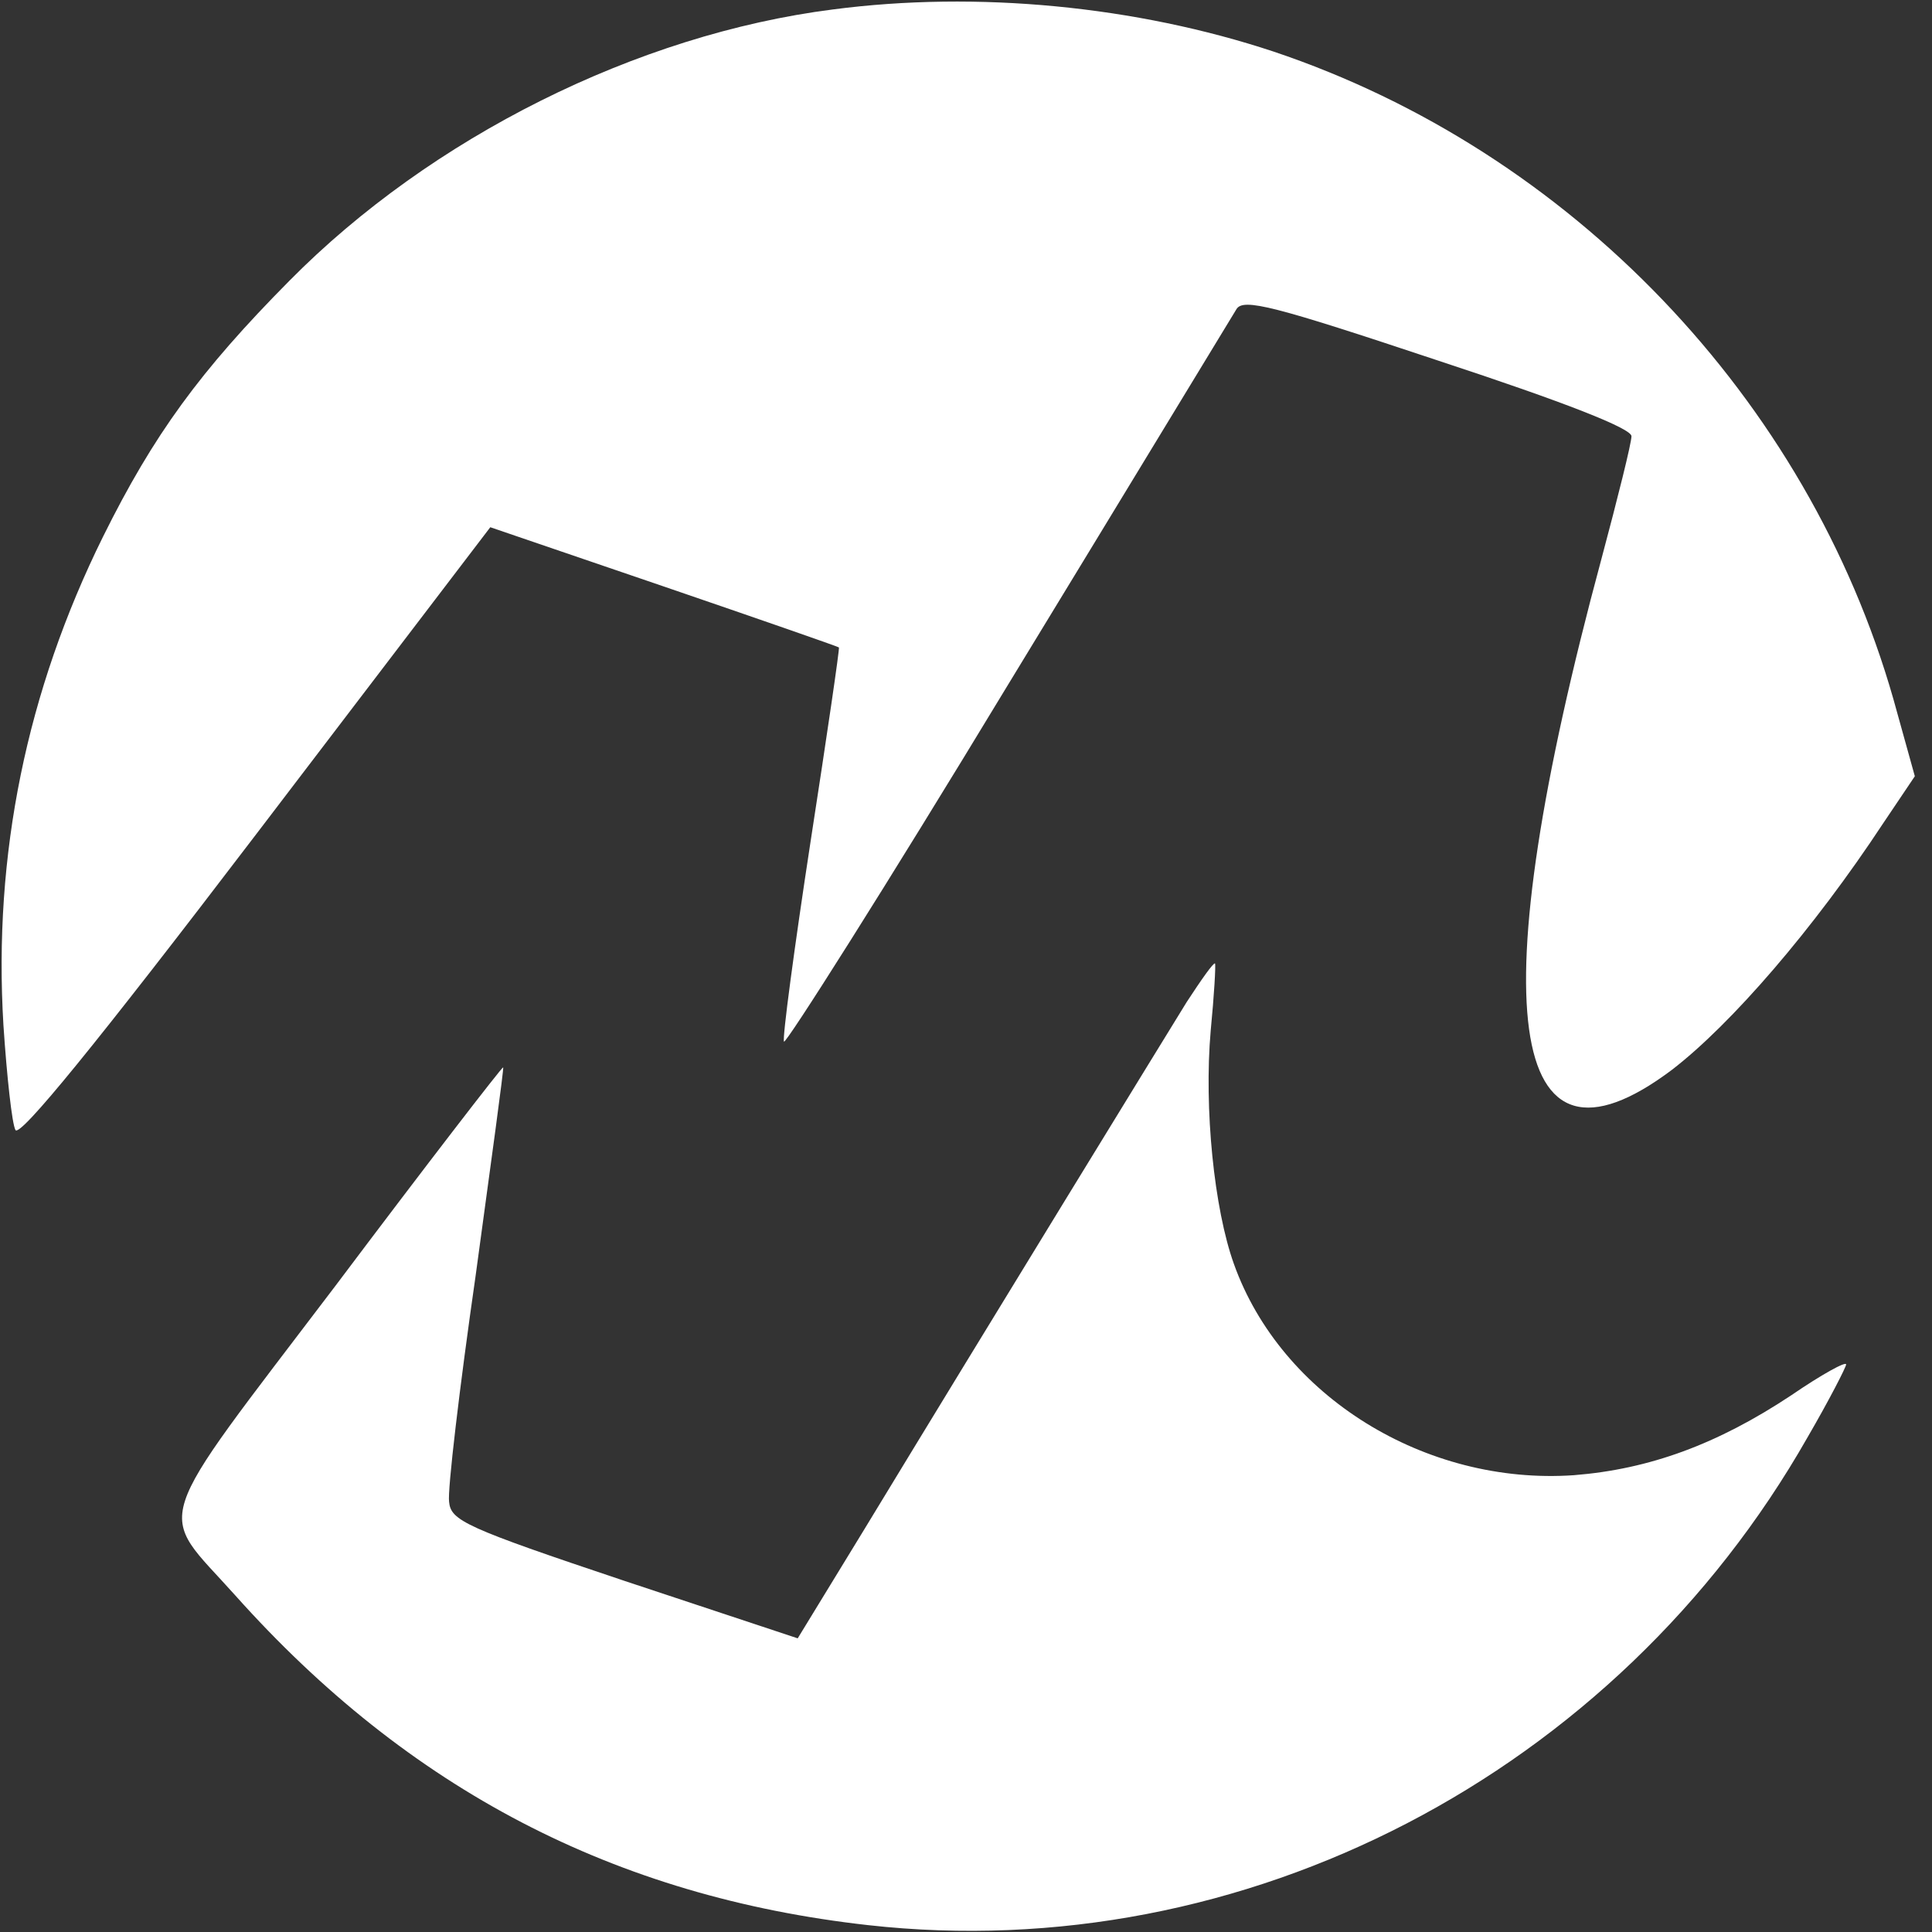
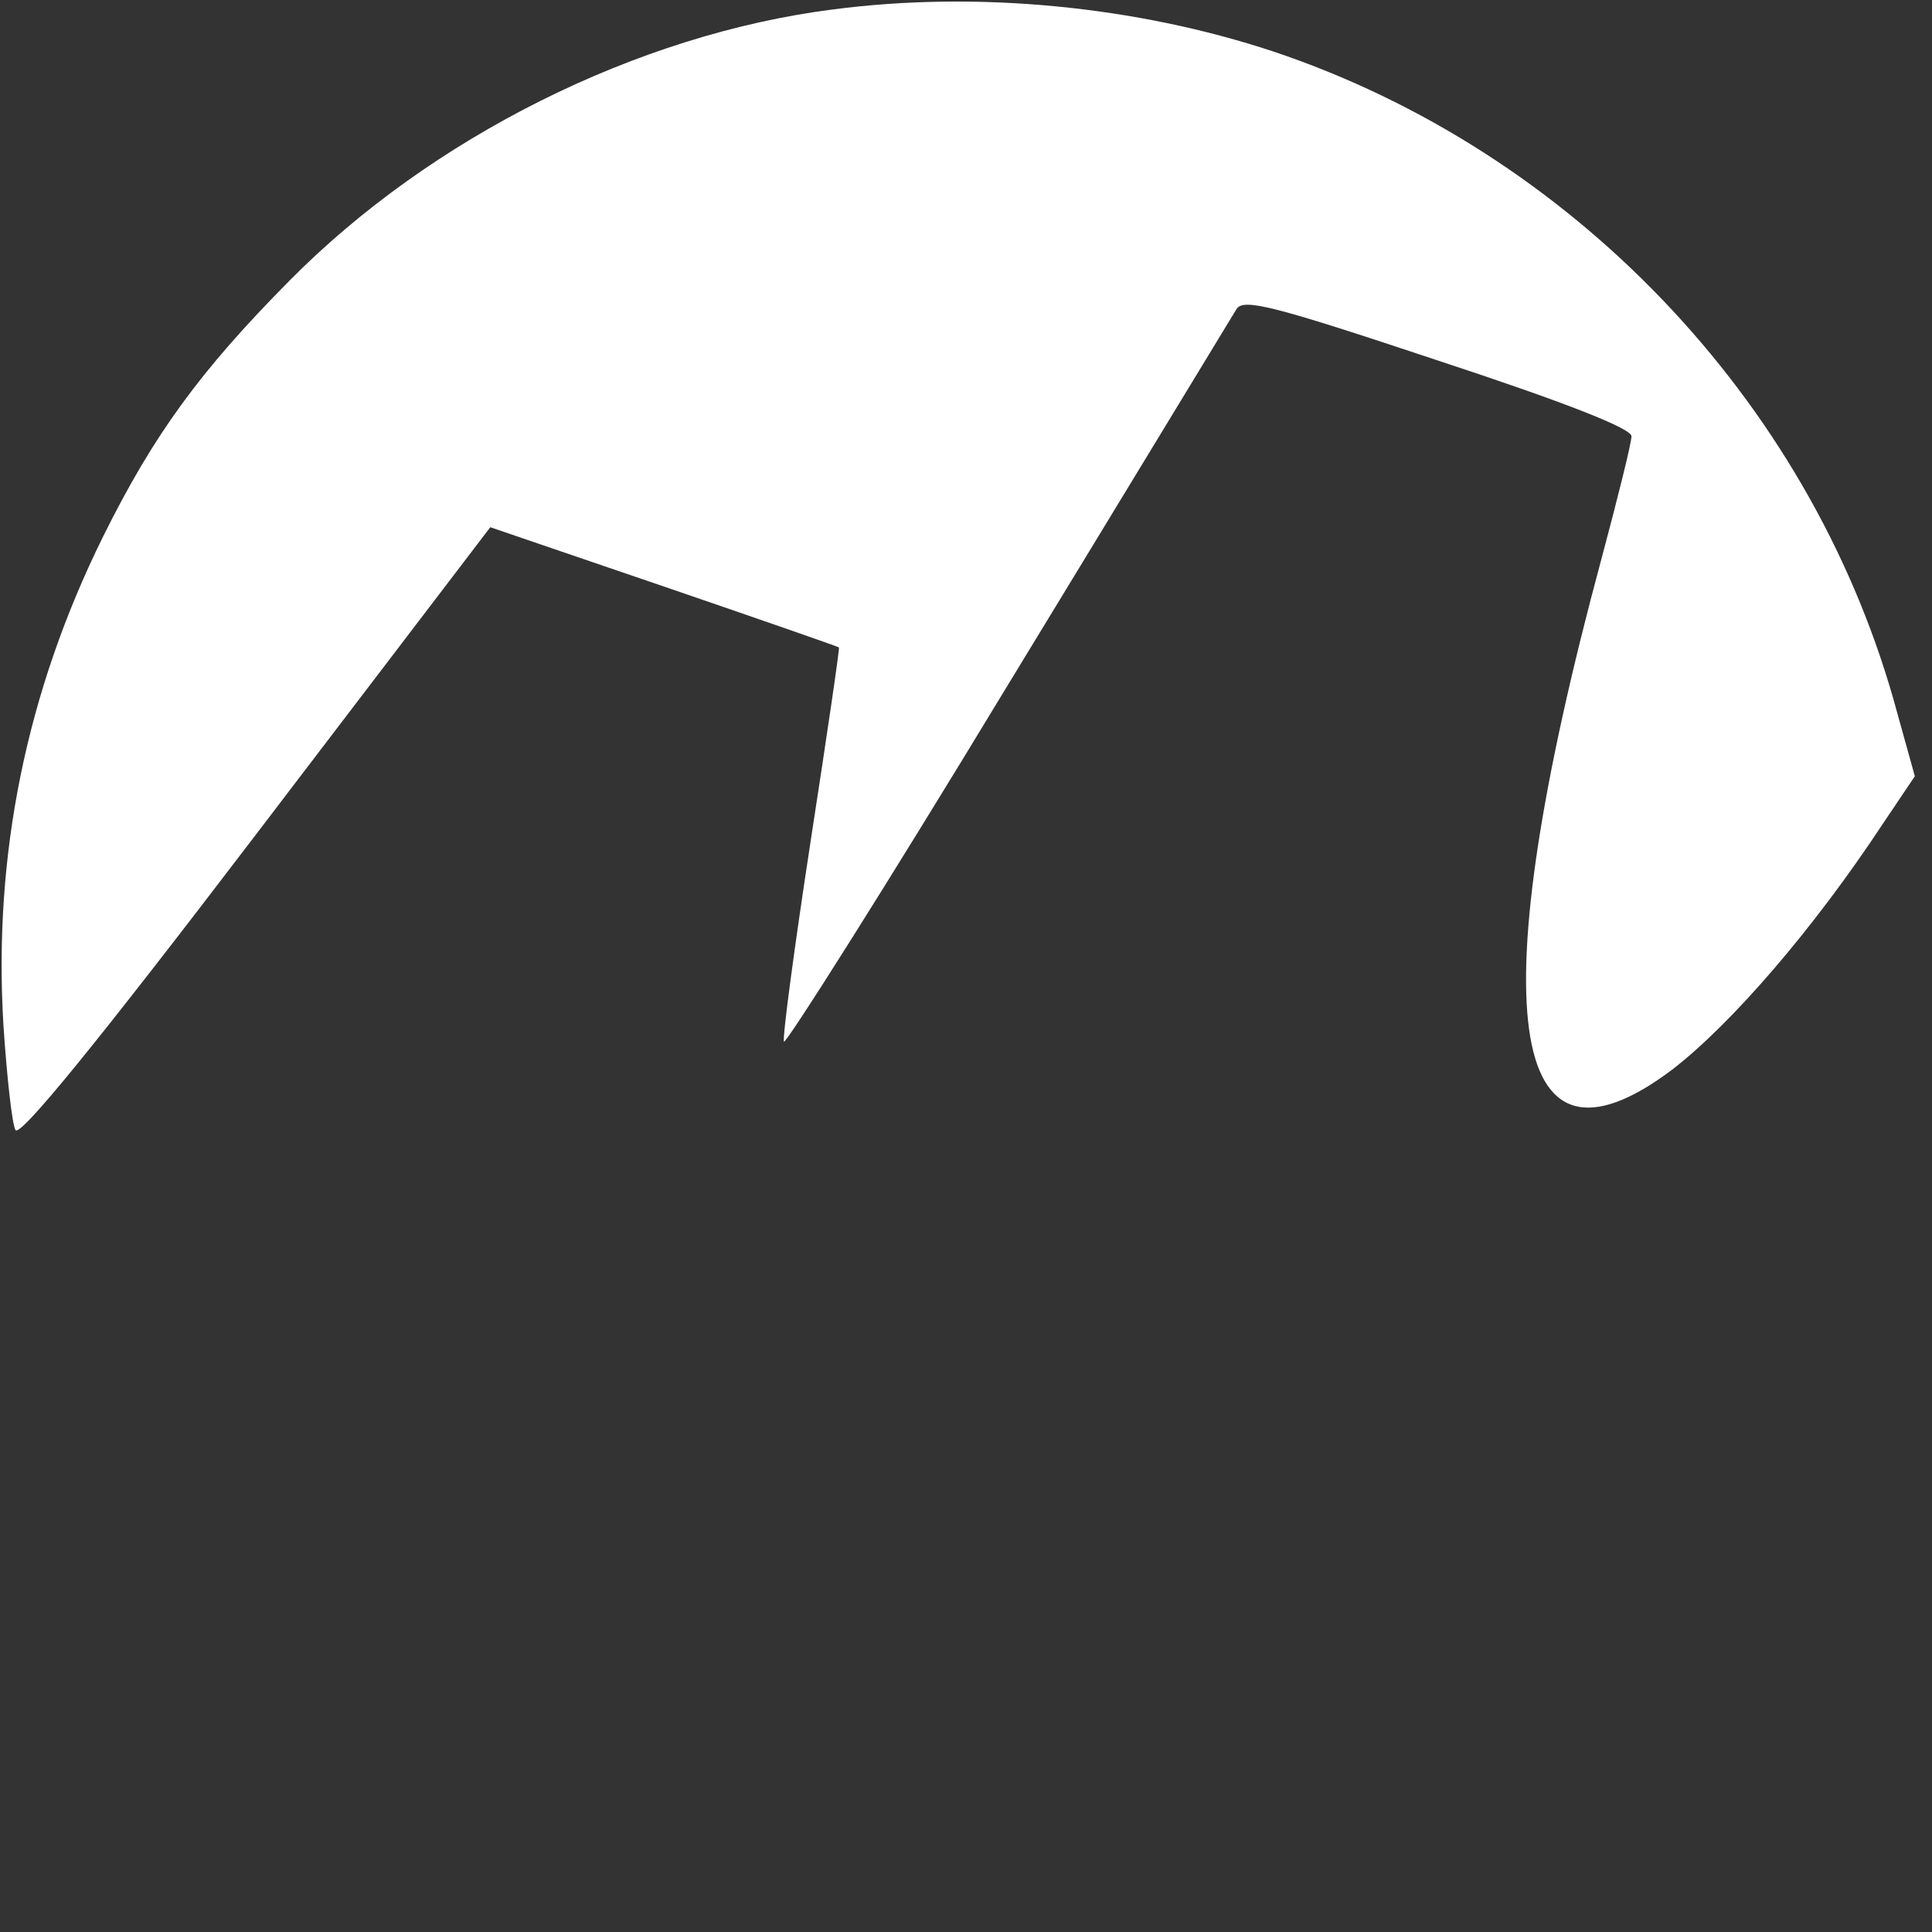
<svg xmlns="http://www.w3.org/2000/svg" width="300" height="300" viewBox="0 0 300 300" fill="none">
  <rect x="0" y="0" width="300" height="300" fill="#333333" stroke="none" />
  <path d="M129.334 1.467C98.933 5.334 66.933 21.334 44.934 43.6C31.067 57.6 23.867 67.467 16 83.334C4.134 107.334 -1.066 132.667 0.534 159.2C1.067 167.2 1.867 174.534 2.4 175.467C3.067 176.667 14.934 162.134 39.733 129.6L76.133 81.867L103.067 91.067C117.867 96.134 130.134 100.4 130.267 100.534C130.4 100.667 128.4 114.267 125.867 130.667C123.334 147.2 121.467 161.2 121.734 161.734C121.867 162.4 137.6 137.6 156.4 106.534C175.334 75.467 191.334 49.067 192 48C193.067 46.267 197.734 47.467 223.334 56C243.2 62.534 253.334 66.534 253.334 67.734C253.334 68.8 251.2 77.334 248.667 86.8C229.867 156.4 233.867 185.467 259.6 166.134C268.8 159.067 281.6 144.267 292.4 127.867L297.334 120.534L294 108.534C280.667 61.867 243.867 23.467 197.734 8C176.4 0.934 151.734 -1.466 129.334 1.467Z" fill="white" />
-   <path d="M184.267 155.6C180.4 161.867 154.134 204.667 134.134 237.6L123.867 254.4L96.934 245.467C72.267 237.2 70 236.134 69.734 233.2C69.467 231.467 71.334 215.6 73.867 198C76.267 180.4 78.267 165.867 78.134 165.734C78 165.6 66.267 180.8 52.134 199.6C22.8 238.267 24.267 234 36.534 247.734C63.467 277.867 95.467 294.534 134.8 298.934C193.2 305.467 250.934 275.467 280.667 223.2C284 217.467 286.667 212.267 286.667 211.867C286.667 211.334 282.8 213.467 278.134 216.667C266.667 224.267 256.134 228.134 244.4 229.067C221.334 230.667 198.934 216.8 191.6 196.267C188.534 187.734 186.934 172.134 188 160C188.534 154.534 188.8 149.867 188.667 149.6C188.4 149.467 186.534 152.134 184.267 155.6Z" fill="white" />
</svg>